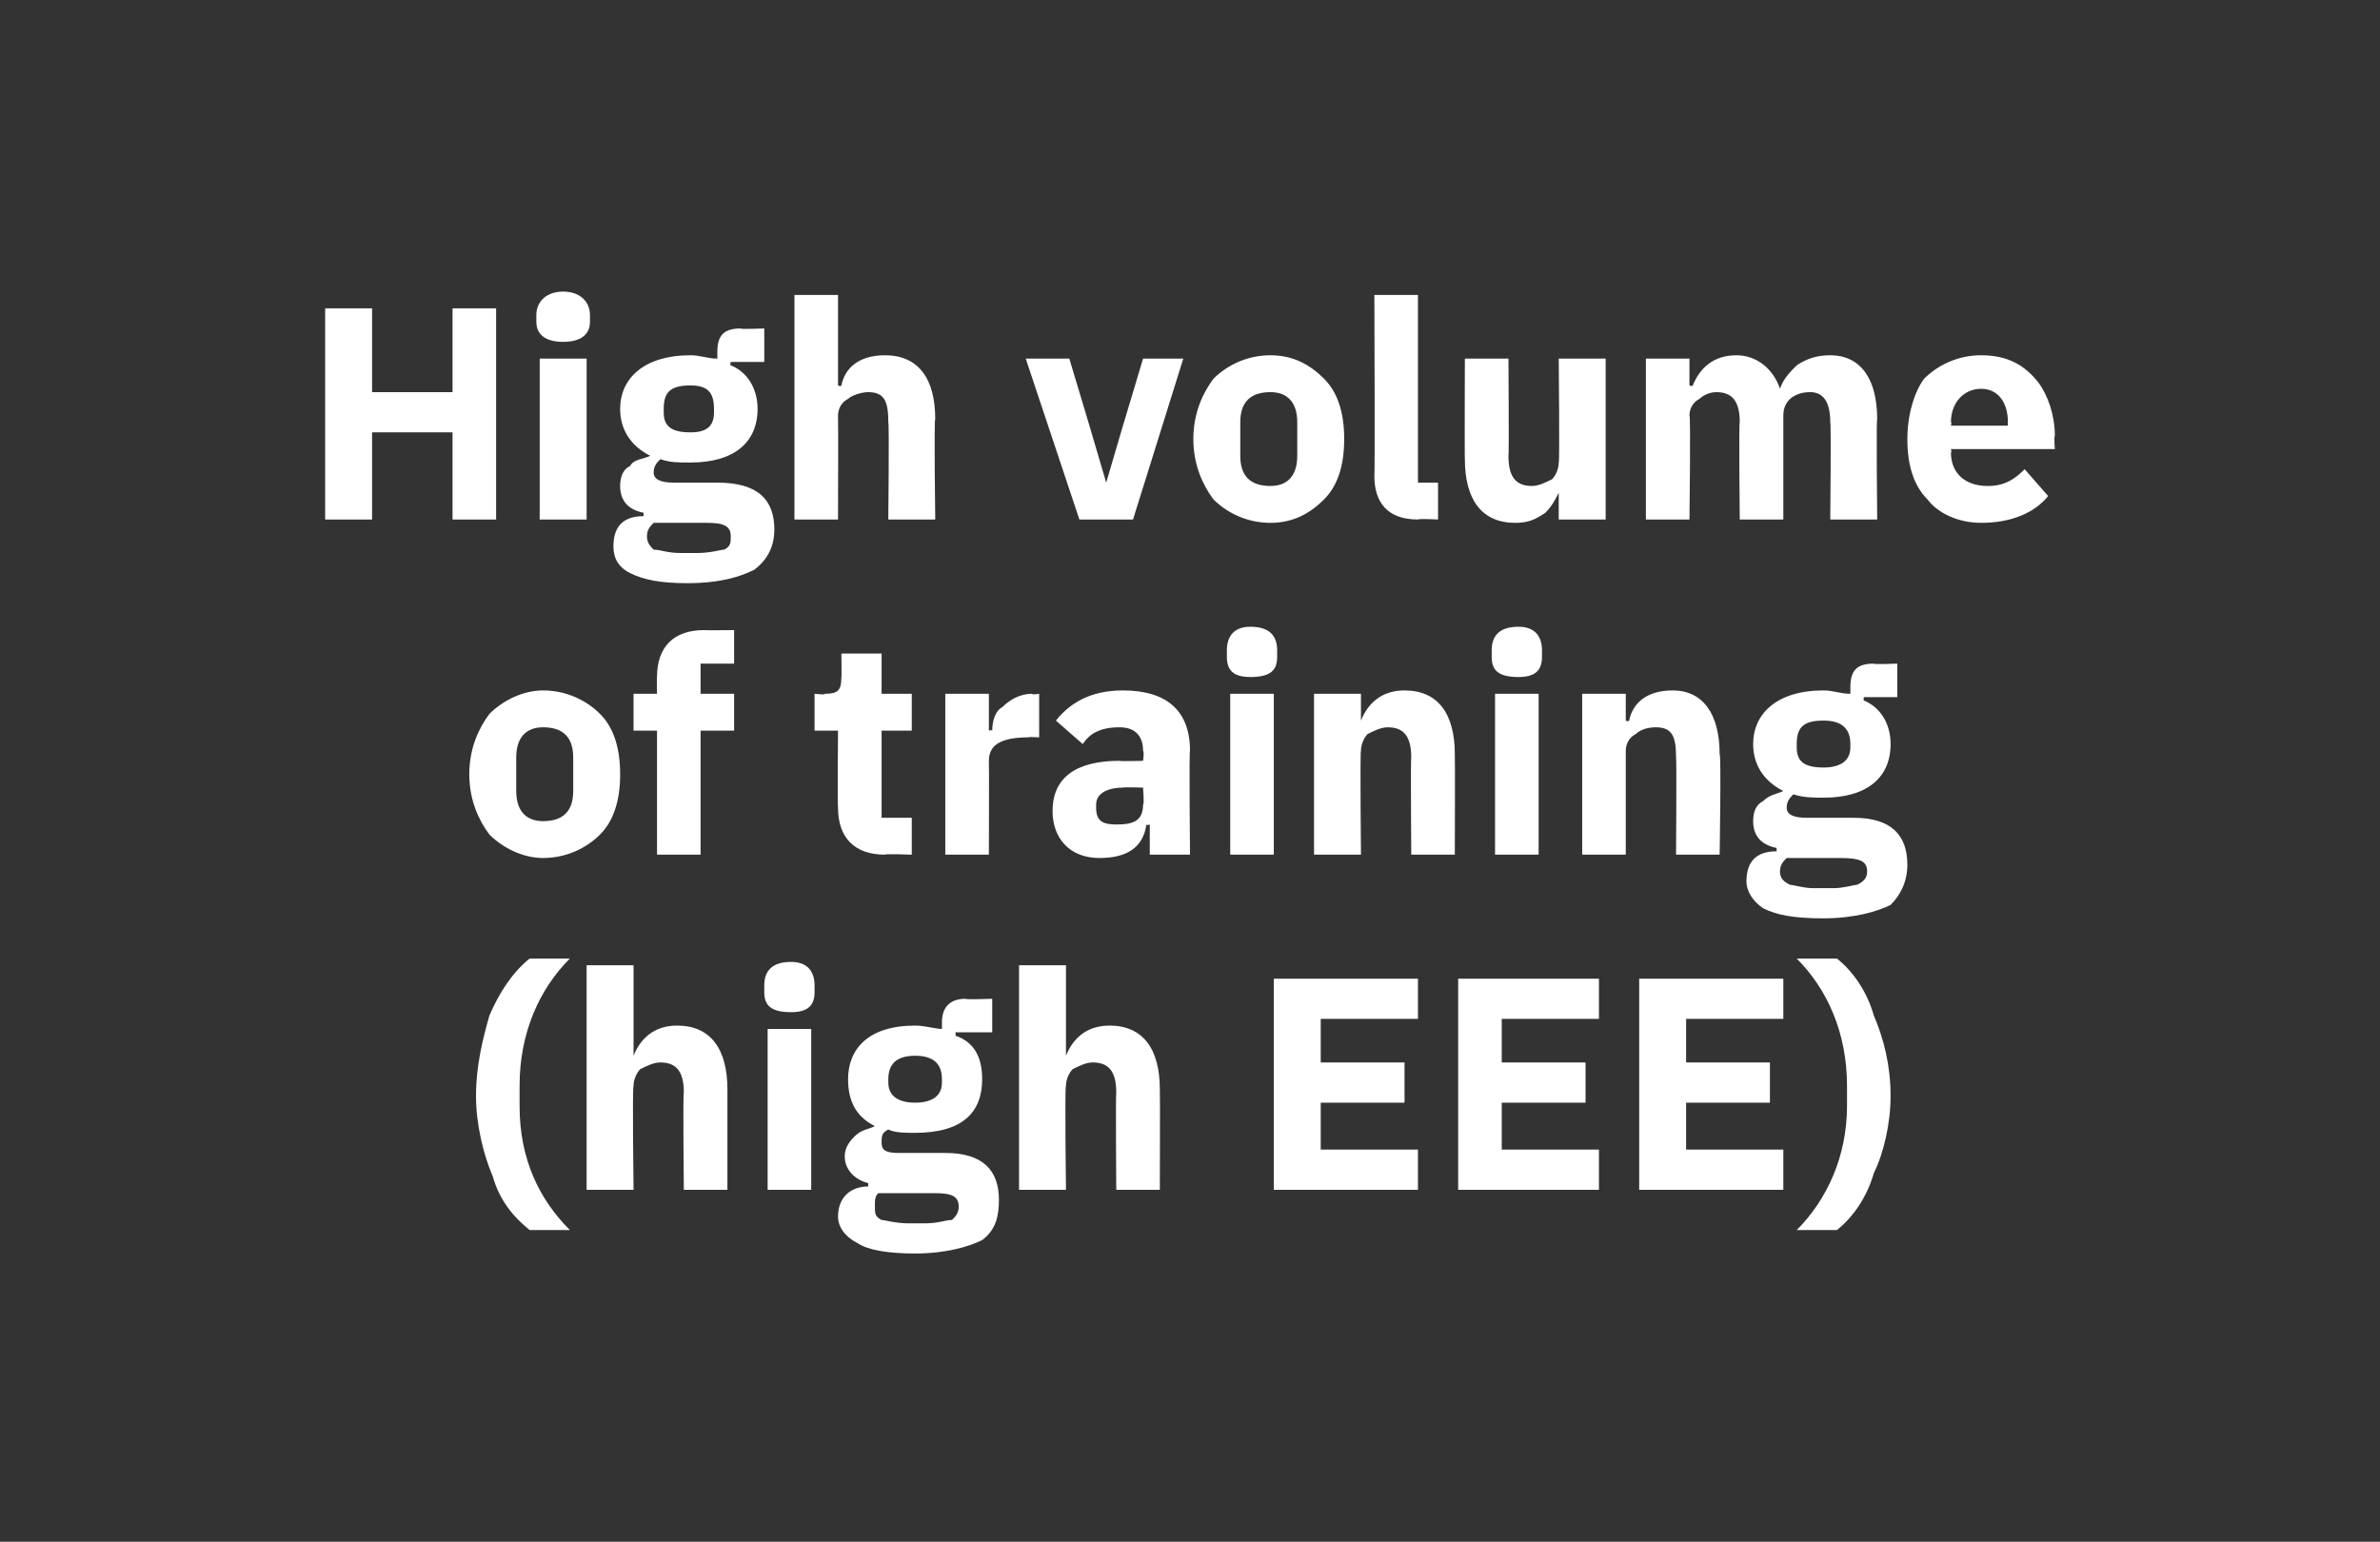
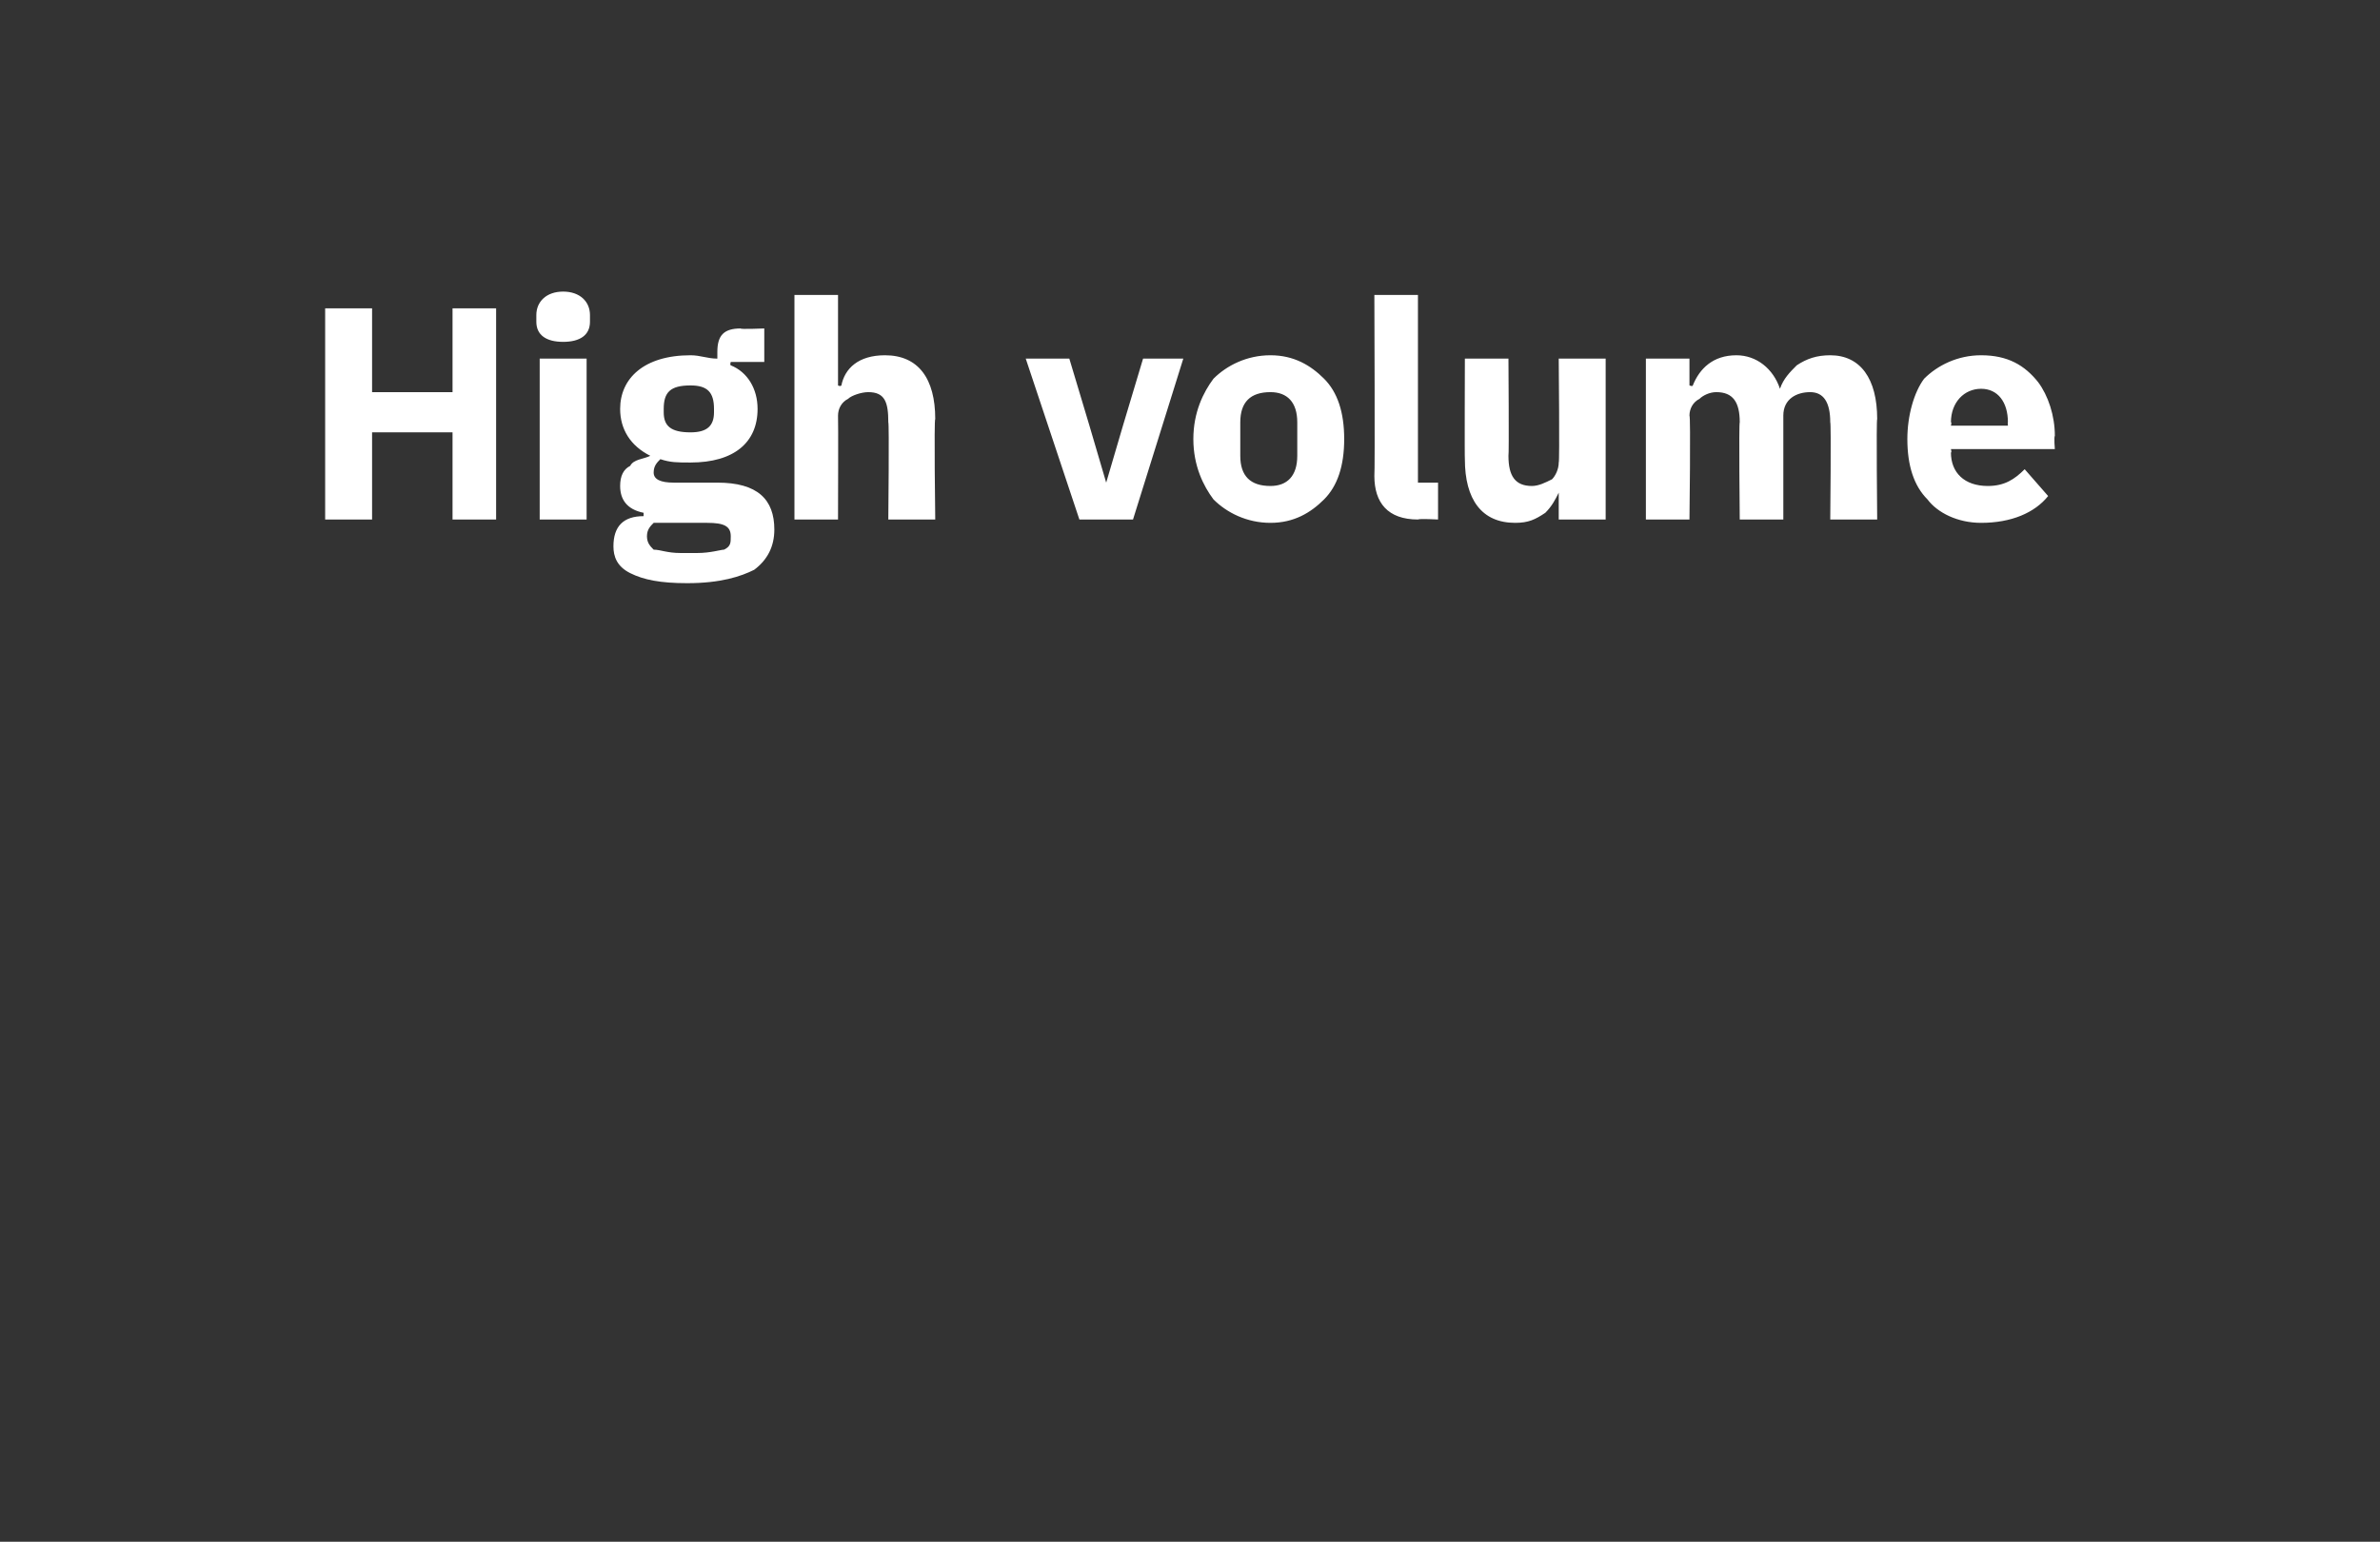
<svg xmlns="http://www.w3.org/2000/svg" version="1.1" width="71px" height="46px" viewBox="0 -1 71 46" style="top:-1px">
  <rect x="0" y="-1" width="71" height="46" fill="#333333" stroke="none" />
  <desc>High volume of training (high EEE)</desc>
  <defs />
  <g id="Polygon181059">
-     <path d="M 14.7 34.1 C 14.9 34.8 15.3 35.3 15.8 35.7 C 15.8 35.7 17 35.7 17 35.7 C 16.1 34.8 15.5 33.6 15.5 32 C 15.5 32 15.5 31.4 15.5 31.4 C 15.5 29.8 16.1 28.5 17 27.6 C 17 27.6 15.8 27.6 15.8 27.6 C 15.3 28 14.9 28.6 14.6 29.3 C 14.4 30 14.2 30.8 14.2 31.7 C 14.2 32.5 14.4 33.4 14.7 34.1 Z M 17.5 34.5 L 18.9 34.5 C 18.9 34.5 18.86 31.41 18.9 31.4 C 18.9 31.2 19 31 19.1 30.9 C 19.3 30.8 19.5 30.7 19.7 30.7 C 20.2 30.7 20.4 31 20.4 31.6 C 20.37 31.61 20.4 34.5 20.4 34.5 L 21.7 34.5 C 21.7 34.5 21.7 31.51 21.7 31.5 C 21.7 30.3 21.2 29.6 20.2 29.6 C 19.5 29.6 19.1 30 18.9 30.5 C 18.91 30.54 18.9 30.5 18.9 30.5 L 18.9 27.8 L 17.5 27.8 L 17.5 34.5 Z M 24.3 28.6 C 24.3 28.6 24.3 28.4 24.3 28.4 C 24.3 28 24.1 27.7 23.6 27.7 C 23 27.7 22.8 28 22.8 28.4 C 22.8 28.4 22.8 28.6 22.8 28.6 C 22.8 29 23 29.2 23.6 29.2 C 24.1 29.2 24.3 29 24.3 28.6 Z M 22.9 34.5 L 24.2 34.5 L 24.2 29.7 L 22.9 29.7 L 22.9 34.5 Z M 28.2 33.4 C 28.2 33.4 26.8 33.4 26.8 33.4 C 26.4 33.4 26.3 33.3 26.3 33.1 C 26.3 32.9 26.3 32.8 26.5 32.7 C 26.7 32.8 27 32.8 27.3 32.8 C 28.7 32.8 29.3 32.2 29.3 31.2 C 29.3 30.6 29.1 30.1 28.5 29.9 C 28.52 29.88 28.5 29.8 28.5 29.8 L 29.6 29.8 L 29.6 28.8 C 29.6 28.8 28.81 28.83 28.8 28.8 C 28.4 28.8 28.1 29 28.1 29.5 C 28.1 29.5 28.1 29.7 28.1 29.7 C 27.9 29.7 27.6 29.6 27.3 29.6 C 25.9 29.6 25.3 30.3 25.3 31.2 C 25.3 31.8 25.5 32.3 26.1 32.6 C 26.1 32.6 26.1 32.6 26.1 32.6 C 25.9 32.7 25.7 32.7 25.5 32.9 C 25.4 33 25.2 33.2 25.2 33.5 C 25.2 33.9 25.5 34.2 25.9 34.3 C 25.9 34.3 25.9 34.4 25.9 34.4 C 25.4 34.4 25 34.7 25 35.3 C 25 35.6 25.2 35.9 25.6 36.1 C 25.9 36.3 26.5 36.4 27.3 36.4 C 28.2 36.4 28.9 36.2 29.3 36 C 29.7 35.7 29.8 35.3 29.8 34.8 C 29.8 33.9 29.3 33.4 28.2 33.4 Z M 28.4 35.4 C 28.2 35.4 28 35.5 27.6 35.5 C 27.6 35.5 27.1 35.5 27.1 35.5 C 26.7 35.5 26.4 35.4 26.3 35.4 C 26.1 35.3 26.1 35.2 26.1 35 C 26.1 34.8 26.1 34.7 26.2 34.6 C 26.2 34.6 27.9 34.6 27.9 34.6 C 28.4 34.6 28.6 34.7 28.6 35 C 28.6 35.2 28.5 35.3 28.4 35.4 Z M 26.5 31.3 C 26.5 31.3 26.5 31.2 26.5 31.2 C 26.5 30.7 26.8 30.5 27.3 30.5 C 27.8 30.5 28.1 30.7 28.1 31.2 C 28.1 31.2 28.1 31.3 28.1 31.3 C 28.1 31.7 27.8 31.9 27.3 31.9 C 26.8 31.9 26.5 31.7 26.5 31.3 Z M 30.4 34.5 L 31.8 34.5 C 31.8 34.5 31.76 31.41 31.8 31.4 C 31.8 31.2 31.9 31 32 30.9 C 32.2 30.8 32.4 30.7 32.6 30.7 C 33.1 30.7 33.3 31 33.3 31.6 C 33.28 31.61 33.3 34.5 33.3 34.5 L 34.6 34.5 C 34.6 34.5 34.61 31.51 34.6 31.5 C 34.6 30.3 34.1 29.6 33.1 29.6 C 32.4 29.6 32 30 31.8 30.5 C 31.82 30.54 31.8 30.5 31.8 30.5 L 31.8 27.8 L 30.4 27.8 L 30.4 34.5 Z M 42.3 34.5 L 42.3 33.3 L 39.4 33.3 L 39.4 31.9 L 41.9 31.9 L 41.9 30.7 L 39.4 30.7 L 39.4 29.4 L 42.3 29.4 L 42.3 28.2 L 38 28.2 L 38 34.5 L 42.3 34.5 Z M 47.7 34.5 L 47.7 33.3 L 44.8 33.3 L 44.8 31.9 L 47.3 31.9 L 47.3 30.7 L 44.8 30.7 L 44.8 29.4 L 47.7 29.4 L 47.7 28.2 L 43.5 28.2 L 43.5 34.5 L 47.7 34.5 Z M 53.2 34.5 L 53.2 33.3 L 50.3 33.3 L 50.3 31.9 L 52.8 31.9 L 52.8 30.7 L 50.3 30.7 L 50.3 29.4 L 53.2 29.4 L 53.2 28.2 L 48.9 28.2 L 48.9 34.5 L 53.2 34.5 Z M 55.9 29.3 C 55.7 28.6 55.3 28 54.8 27.6 C 54.8 27.6 53.6 27.6 53.6 27.6 C 54.5 28.5 55.1 29.8 55.1 31.4 C 55.1 31.4 55.1 32 55.1 32 C 55.1 33.5 54.5 34.8 53.6 35.7 C 53.6 35.7 54.8 35.7 54.8 35.7 C 55.3 35.3 55.7 34.7 55.9 34 C 56.2 33.4 56.4 32.5 56.4 31.7 C 56.4 30.8 56.2 30 55.9 29.3 Z " stroke="none" fill="#fff" />
-   </g>
+     </g>
  <g id="Polygon181058">
-     <path d="M 17.9 23.9 C 18.3 23.5 18.5 22.9 18.5 22.1 C 18.5 21.3 18.3 20.7 17.9 20.3 C 17.5 19.9 16.9 19.6 16.2 19.6 C 15.6 19.6 15 19.9 14.6 20.3 C 14.3 20.7 14 21.3 14 22.1 C 14 22.9 14.3 23.5 14.6 23.9 C 15 24.3 15.6 24.6 16.2 24.6 C 16.9 24.6 17.5 24.3 17.9 23.9 Z M 15.4 22.6 C 15.4 22.6 15.4 21.6 15.4 21.6 C 15.4 21 15.7 20.7 16.2 20.7 C 16.8 20.7 17.1 21 17.1 21.6 C 17.1 21.6 17.1 22.6 17.1 22.6 C 17.1 23.2 16.8 23.5 16.2 23.5 C 15.7 23.5 15.4 23.2 15.4 22.6 Z M 19.6 24.5 L 20.9 24.5 L 20.9 20.8 L 21.9 20.8 L 21.9 19.7 L 20.9 19.7 L 20.9 18.8 L 21.9 18.8 L 21.9 17.8 C 21.9 17.8 21 17.81 21 17.8 C 20.1 17.8 19.6 18.3 19.6 19.2 C 19.59 19.18 19.6 19.7 19.6 19.7 L 18.9 19.7 L 18.9 20.8 L 19.6 20.8 L 19.6 24.5 Z M 27.2 24.5 L 27.2 23.4 L 26.3 23.4 L 26.3 20.8 L 27.2 20.8 L 27.2 19.7 L 26.3 19.7 L 26.3 18.5 L 25.1 18.5 C 25.1 18.5 25.11 19.24 25.1 19.2 C 25.1 19.6 25 19.7 24.6 19.7 C 24.65 19.74 24.3 19.7 24.3 19.7 L 24.3 20.8 L 25 20.8 C 25 20.8 24.98 23.09 25 23.1 C 25 24 25.5 24.5 26.4 24.5 C 26.38 24.47 27.2 24.5 27.2 24.5 Z M 29.5 24.5 C 29.5 24.5 29.51 21.7 29.5 21.7 C 29.5 21.2 29.9 21 30.7 21 C 30.66 20.98 31 21 31 21 L 31 19.7 C 31 19.7 30.76 19.74 30.8 19.7 C 30.4 19.7 30.1 19.9 29.9 20.1 C 29.7 20.2 29.6 20.5 29.6 20.8 C 29.55 20.77 29.5 20.8 29.5 20.8 L 29.5 19.7 L 28.2 19.7 L 28.2 24.5 L 29.5 24.5 Z M 35.5 21.4 C 35.47 21.36 35.5 24.5 35.5 24.5 L 34.3 24.5 L 34.3 23.6 C 34.3 23.6 34.22 23.64 34.2 23.6 C 34.1 24.3 33.6 24.6 32.8 24.6 C 31.9 24.6 31.4 24 31.4 23.2 C 31.4 22.2 32.1 21.7 33.4 21.7 C 33.39 21.72 34.1 21.7 34.1 21.7 C 34.1 21.7 34.14 21.43 34.1 21.4 C 34.1 21 33.9 20.7 33.4 20.7 C 32.8 20.7 32.5 20.9 32.3 21.2 C 32.3 21.2 31.5 20.5 31.5 20.5 C 31.9 20 32.5 19.6 33.5 19.6 C 34.8 19.6 35.5 20.2 35.5 21.4 Z M 34.1 22.5 C 34.1 22.5 33.49 22.48 33.5 22.5 C 33 22.5 32.7 22.7 32.7 23 C 32.7 23 32.7 23.1 32.7 23.1 C 32.7 23.5 32.9 23.6 33.3 23.6 C 33.8 23.6 34.1 23.5 34.1 23 C 34.14 23.04 34.1 22.5 34.1 22.5 Z M 38.1 18.6 C 38.1 18.6 38.1 18.4 38.1 18.4 C 38.1 18 37.9 17.7 37.3 17.7 C 36.8 17.7 36.6 18 36.6 18.4 C 36.6 18.4 36.6 18.6 36.6 18.6 C 36.6 19 36.8 19.2 37.3 19.2 C 37.9 19.2 38.1 19 38.1 18.6 Z M 36.7 24.5 L 38 24.5 L 38 19.7 L 36.7 19.7 L 36.7 24.5 Z M 40.6 24.5 C 40.6 24.5 40.57 21.41 40.6 21.4 C 40.6 21.2 40.7 21 40.8 20.9 C 41 20.8 41.2 20.7 41.4 20.7 C 41.9 20.7 42.1 21 42.1 21.6 C 42.08 21.61 42.1 24.5 42.1 24.5 L 43.4 24.5 C 43.4 24.5 43.41 21.51 43.4 21.5 C 43.4 20.3 42.9 19.6 41.9 19.6 C 41.2 19.6 40.8 20 40.6 20.5 C 40.62 20.54 40.6 20.5 40.6 20.5 L 40.6 19.7 L 39.2 19.7 L 39.2 24.5 L 40.6 24.5 Z M 46 18.6 C 46 18.6 46 18.4 46 18.4 C 46 18 45.8 17.7 45.3 17.7 C 44.7 17.7 44.5 18 44.5 18.4 C 44.5 18.4 44.5 18.6 44.5 18.6 C 44.5 19 44.7 19.2 45.3 19.2 C 45.8 19.2 46 19 46 18.6 Z M 44.6 24.5 L 45.9 24.5 L 45.9 19.7 L 44.6 19.7 L 44.6 24.5 Z M 48.5 24.5 C 48.5 24.5 48.5 21.41 48.5 21.4 C 48.5 21.2 48.6 21 48.8 20.9 C 48.9 20.8 49.1 20.7 49.4 20.7 C 49.9 20.7 50 21 50 21.6 C 50.02 21.61 50 24.5 50 24.5 L 51.3 24.5 C 51.3 24.5 51.35 21.51 51.3 21.5 C 51.3 20.3 50.8 19.6 49.9 19.6 C 49.1 19.6 48.7 20 48.6 20.5 C 48.56 20.54 48.5 20.5 48.5 20.5 L 48.5 19.7 L 47.2 19.7 L 47.2 24.5 L 48.5 24.5 Z M 55.3 23.4 C 55.3 23.4 53.9 23.4 53.9 23.4 C 53.5 23.4 53.3 23.3 53.3 23.1 C 53.3 22.9 53.4 22.8 53.5 22.7 C 53.8 22.8 54.1 22.8 54.4 22.8 C 55.7 22.8 56.4 22.2 56.4 21.2 C 56.4 20.6 56.1 20.1 55.6 19.9 C 55.59 19.88 55.6 19.8 55.6 19.8 L 56.6 19.8 L 56.6 18.8 C 56.6 18.8 55.88 18.83 55.9 18.8 C 55.4 18.8 55.2 19 55.2 19.5 C 55.2 19.5 55.2 19.7 55.2 19.7 C 54.9 19.7 54.7 19.6 54.4 19.6 C 53 19.6 52.3 20.3 52.3 21.2 C 52.3 21.8 52.6 22.3 53.2 22.6 C 53.2 22.6 53.2 22.6 53.2 22.6 C 53 22.7 52.8 22.7 52.6 22.9 C 52.4 23 52.3 23.2 52.3 23.5 C 52.3 23.9 52.5 24.2 53 24.3 C 53 24.3 53 24.4 53 24.4 C 52.4 24.4 52.1 24.7 52.1 25.3 C 52.1 25.6 52.3 25.9 52.6 26.1 C 53 26.3 53.5 26.4 54.4 26.4 C 55.3 26.4 56 26.2 56.4 26 C 56.7 25.7 56.9 25.3 56.9 24.8 C 56.9 23.9 56.4 23.4 55.3 23.4 Z M 55.4 25.4 C 55.3 25.4 55 25.5 54.7 25.5 C 54.7 25.5 54.1 25.5 54.1 25.5 C 53.8 25.5 53.5 25.4 53.4 25.4 C 53.2 25.3 53.1 25.2 53.1 25 C 53.1 24.8 53.2 24.7 53.3 24.6 C 53.3 24.6 54.9 24.6 54.9 24.6 C 55.5 24.6 55.7 24.7 55.7 25 C 55.7 25.2 55.6 25.3 55.4 25.4 Z M 53.6 21.3 C 53.6 21.3 53.6 21.2 53.6 21.2 C 53.6 20.7 53.8 20.5 54.4 20.5 C 54.9 20.5 55.2 20.7 55.2 21.2 C 55.2 21.2 55.2 21.3 55.2 21.3 C 55.2 21.7 54.9 21.9 54.4 21.9 C 53.8 21.9 53.6 21.7 53.6 21.3 Z " stroke="none" fill="#fff" />
-   </g>
+     </g>
  <g id="Polygon181057">
    <path d="M 13.5 14.5 L 14.8 14.5 L 14.8 8.2 L 13.5 8.2 L 13.5 10.7 L 11.1 10.7 L 11.1 8.2 L 9.7 8.2 L 9.7 14.5 L 11.1 14.5 L 11.1 11.9 L 13.5 11.9 L 13.5 14.5 Z M 17.6 8.6 C 17.6 8.6 17.6 8.4 17.6 8.4 C 17.6 8 17.3 7.7 16.8 7.7 C 16.3 7.7 16 8 16 8.4 C 16 8.4 16 8.6 16 8.6 C 16 9 16.3 9.2 16.8 9.2 C 17.3 9.2 17.6 9 17.6 8.6 Z M 16.1 14.5 L 17.5 14.5 L 17.5 9.7 L 16.1 9.7 L 16.1 14.5 Z M 21.4 13.4 C 21.4 13.4 20.1 13.4 20.1 13.4 C 19.7 13.4 19.5 13.3 19.5 13.1 C 19.5 12.9 19.6 12.8 19.7 12.7 C 20 12.8 20.2 12.8 20.6 12.8 C 21.9 12.8 22.6 12.2 22.6 11.2 C 22.6 10.6 22.3 10.1 21.8 9.9 C 21.77 9.88 21.8 9.8 21.8 9.8 L 22.8 9.8 L 22.8 8.8 C 22.8 8.8 22.06 8.83 22.1 8.8 C 21.6 8.8 21.4 9 21.4 9.5 C 21.4 9.5 21.4 9.7 21.4 9.7 C 21.1 9.7 20.9 9.6 20.6 9.6 C 19.2 9.6 18.5 10.3 18.5 11.2 C 18.5 11.8 18.8 12.3 19.4 12.6 C 19.4 12.6 19.4 12.6 19.4 12.6 C 19.2 12.7 18.9 12.7 18.8 12.9 C 18.6 13 18.5 13.2 18.5 13.5 C 18.5 13.9 18.7 14.2 19.2 14.3 C 19.2 14.3 19.2 14.4 19.2 14.4 C 18.6 14.4 18.3 14.7 18.3 15.3 C 18.3 15.6 18.4 15.9 18.8 16.1 C 19.2 16.3 19.7 16.4 20.5 16.4 C 21.5 16.4 22.1 16.2 22.5 16 C 22.9 15.7 23.1 15.3 23.1 14.8 C 23.1 13.9 22.6 13.4 21.4 13.4 Z M 21.6 15.4 C 21.5 15.4 21.2 15.5 20.8 15.5 C 20.8 15.5 20.3 15.5 20.3 15.5 C 19.9 15.5 19.7 15.4 19.5 15.4 C 19.4 15.3 19.3 15.2 19.3 15 C 19.3 14.8 19.4 14.7 19.5 14.6 C 19.5 14.6 21.1 14.6 21.1 14.6 C 21.6 14.6 21.8 14.7 21.8 15 C 21.8 15.2 21.8 15.3 21.6 15.4 Z M 19.8 11.3 C 19.8 11.3 19.8 11.2 19.8 11.2 C 19.8 10.7 20 10.5 20.6 10.5 C 21.1 10.5 21.3 10.7 21.3 11.2 C 21.3 11.2 21.3 11.3 21.3 11.3 C 21.3 11.7 21.1 11.9 20.6 11.9 C 20 11.9 19.8 11.7 19.8 11.3 Z M 23.7 14.5 L 25 14.5 C 25 14.5 25.01 11.41 25 11.4 C 25 11.2 25.1 11 25.3 10.9 C 25.4 10.8 25.7 10.7 25.9 10.7 C 26.4 10.7 26.5 11 26.5 11.6 C 26.53 11.61 26.5 14.5 26.5 14.5 L 27.9 14.5 C 27.9 14.5 27.86 11.51 27.9 11.5 C 27.9 10.3 27.4 9.6 26.4 9.6 C 25.6 9.6 25.2 10 25.1 10.5 C 25.07 10.54 25 10.5 25 10.5 L 25 7.8 L 23.7 7.8 L 23.7 14.5 Z M 33.8 14.5 L 35.3 9.7 L 34.1 9.7 L 33.5 11.7 L 33 13.4 L 33 13.4 L 32.5 11.7 L 31.9 9.7 L 30.6 9.7 L 32.2 14.5 L 33.8 14.5 Z M 39.5 13.9 C 39.9 13.5 40.1 12.9 40.1 12.1 C 40.1 11.3 39.9 10.7 39.5 10.3 C 39.1 9.9 38.6 9.6 37.9 9.6 C 37.2 9.6 36.6 9.9 36.2 10.3 C 35.9 10.7 35.6 11.3 35.6 12.1 C 35.6 12.9 35.9 13.5 36.2 13.9 C 36.6 14.3 37.2 14.6 37.9 14.6 C 38.6 14.6 39.1 14.3 39.5 13.9 Z M 37 12.6 C 37 12.6 37 11.6 37 11.6 C 37 11 37.3 10.7 37.9 10.7 C 38.4 10.7 38.7 11 38.7 11.6 C 38.7 11.6 38.7 12.6 38.7 12.6 C 38.7 13.2 38.4 13.5 37.9 13.5 C 37.3 13.5 37 13.2 37 12.6 Z M 42.9 14.5 L 42.9 13.4 L 42.3 13.4 L 42.3 7.8 L 41 7.8 C 41 7.8 41.02 13.17 41 13.2 C 41 14 41.4 14.5 42.3 14.5 C 42.34 14.47 42.9 14.5 42.9 14.5 Z M 46.5 14.5 L 47.9 14.5 L 47.9 9.7 L 46.5 9.7 C 46.5 9.7 46.53 12.81 46.5 12.8 C 46.5 13 46.4 13.2 46.3 13.3 C 46.1 13.4 45.9 13.5 45.7 13.5 C 45.2 13.5 45 13.2 45 12.6 C 45.02 12.6 45 9.7 45 9.7 L 43.7 9.7 C 43.7 9.7 43.69 12.71 43.7 12.7 C 43.7 13.9 44.2 14.6 45.2 14.6 C 45.6 14.6 45.8 14.5 46.1 14.3 C 46.3 14.1 46.4 13.9 46.5 13.7 C 46.49 13.68 46.5 13.7 46.5 13.7 L 46.5 14.5 Z M 50.4 14.5 C 50.4 14.5 50.44 11.41 50.4 11.4 C 50.4 11.2 50.5 11 50.7 10.9 C 50.8 10.8 51 10.7 51.2 10.7 C 51.7 10.7 51.9 11 51.9 11.6 C 51.87 11.61 51.9 14.5 51.9 14.5 L 53.2 14.5 C 53.2 14.5 53.2 11.41 53.2 11.4 C 53.2 10.9 53.6 10.7 54 10.7 C 54.4 10.7 54.6 11 54.6 11.6 C 54.63 11.61 54.6 14.5 54.6 14.5 L 56 14.5 C 56 14.5 55.97 11.51 56 11.5 C 56 10.3 55.5 9.6 54.6 9.6 C 54.2 9.6 53.9 9.7 53.6 9.9 C 53.4 10.1 53.2 10.3 53.1 10.6 C 53.1 10.6 53.1 10.6 53.1 10.6 C 52.9 10 52.4 9.6 51.8 9.6 C 51.1 9.6 50.7 10 50.5 10.5 C 50.49 10.54 50.4 10.5 50.4 10.5 L 50.4 9.7 L 49.1 9.7 L 49.1 14.5 L 50.4 14.5 Z M 61.1 13.8 C 61.1 13.8 60.4 13 60.4 13 C 60.1 13.3 59.8 13.5 59.3 13.5 C 58.6 13.5 58.2 13.1 58.2 12.5 C 58.23 12.51 58.2 12.4 58.2 12.4 L 61.3 12.4 C 61.3 12.4 61.27 12.05 61.3 12 C 61.3 11.4 61.1 10.8 60.8 10.4 C 60.4 9.9 59.9 9.6 59.1 9.6 C 58.4 9.6 57.8 9.9 57.4 10.3 C 57.1 10.7 56.9 11.4 56.9 12.1 C 56.9 12.9 57.1 13.5 57.5 13.9 C 57.8 14.3 58.4 14.6 59.1 14.6 C 60 14.6 60.7 14.3 61.1 13.8 Z M 59.9 11.6 C 59.89 11.58 59.9 11.7 59.9 11.7 L 58.2 11.7 C 58.2 11.7 58.23 11.59 58.2 11.6 C 58.2 11 58.6 10.6 59.1 10.6 C 59.6 10.6 59.9 11 59.9 11.6 Z " stroke="none" fill="#fff" />
  </g>
</svg>